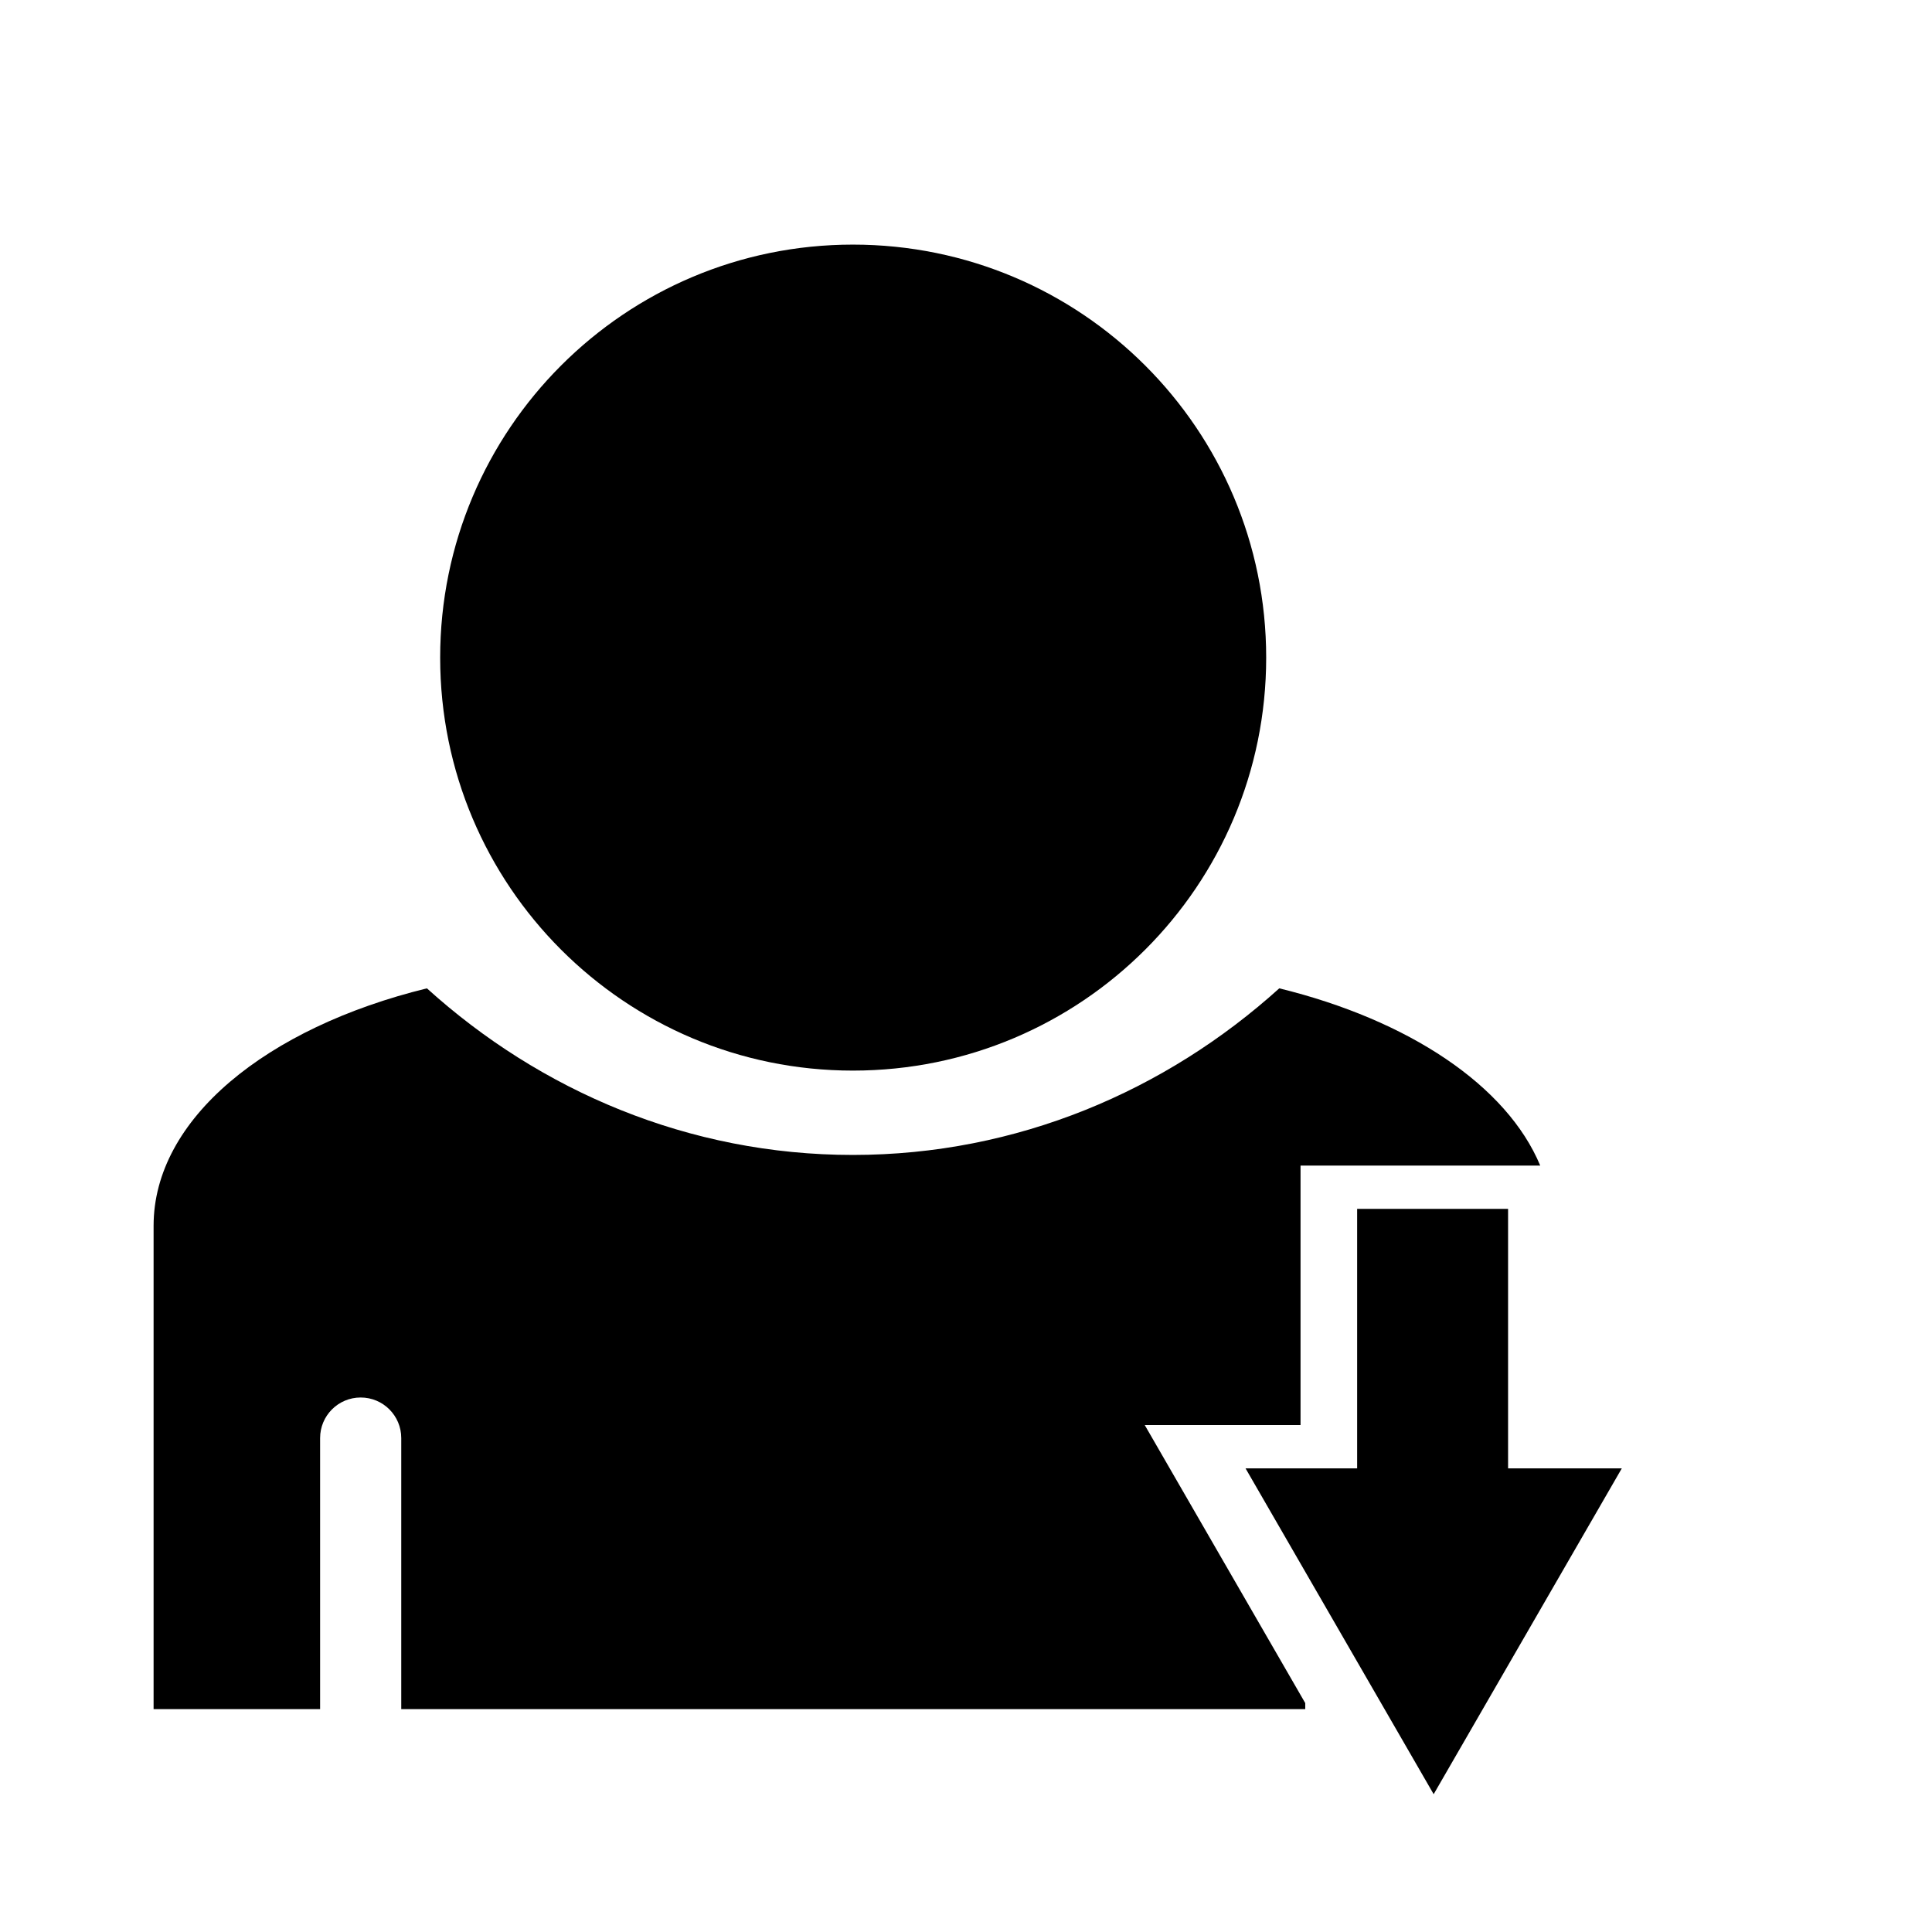
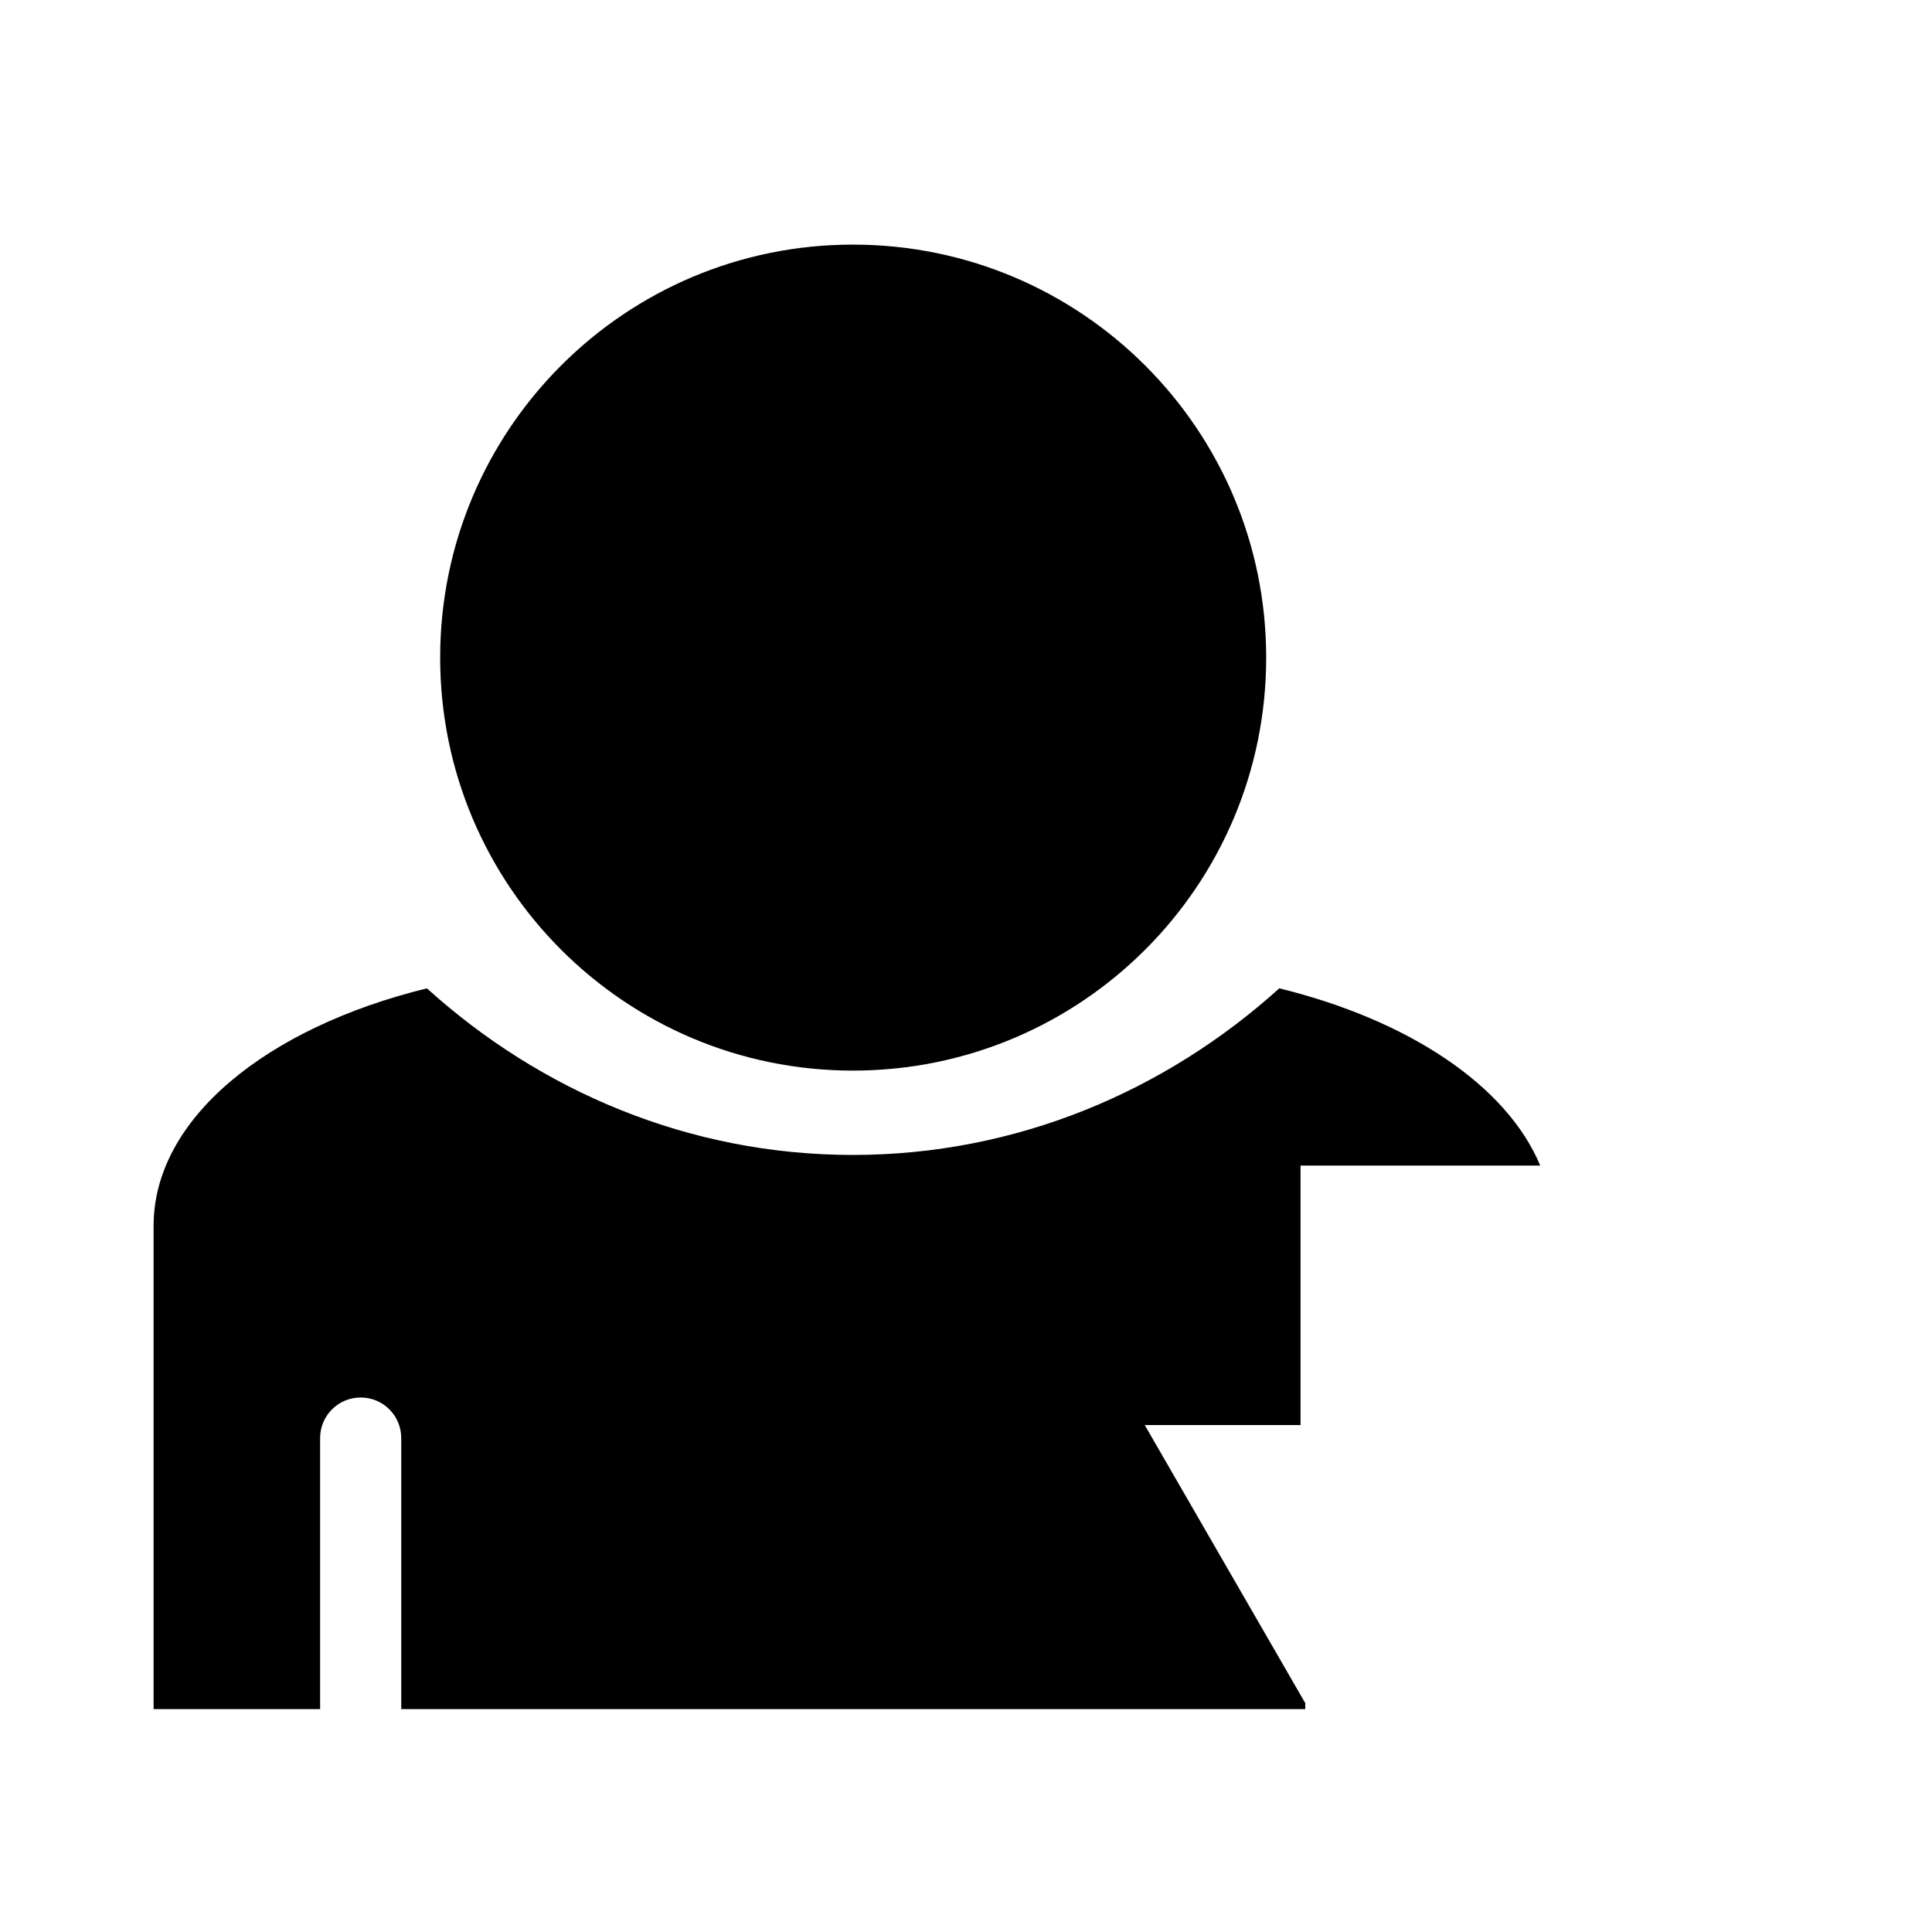
<svg xmlns="http://www.w3.org/2000/svg" version="1.1" id="Capa_1" x="0px" y="0px" width="64px" height="64px" viewBox="0 0 64 64" style="enable-background:new 0 0 64 64;" xml:space="preserve">
  <g>
    <path d="M28.253,35.465c7.567,0,13.691-6.123,13.691-13.681c0-7.559-6.123-13.681-13.691-13.681   c-7.55,0-13.672,6.123-13.672,13.681C14.581,29.342,20.703,35.465,28.253,35.465z" />
-     <polygon points="44.957,40.046 44.957,48.641 41.26,48.641 47.492,59.435 53.725,48.641 49.957,48.641 49.957,40.046  " />
    <path d="M10.604,47.638c0-0.743,0.601-1.344,1.344-1.344c0.743,0,1.344,0.601,1.344,1.344v8.979h29.946v-0.2l-5.317-9.21h5.161   v-8.595h7.94c-1.104-2.652-4.356-4.821-8.644-5.872c-3.754,3.39-8.681,5.519-14.126,5.519c-5.444,0-10.363-2.129-14.11-5.519   c-5.321,1.304-9.054,4.329-9.054,7.865c0,4.722,0,16.012,0,16.012h5.516V47.638z" />
  </g>
</svg>